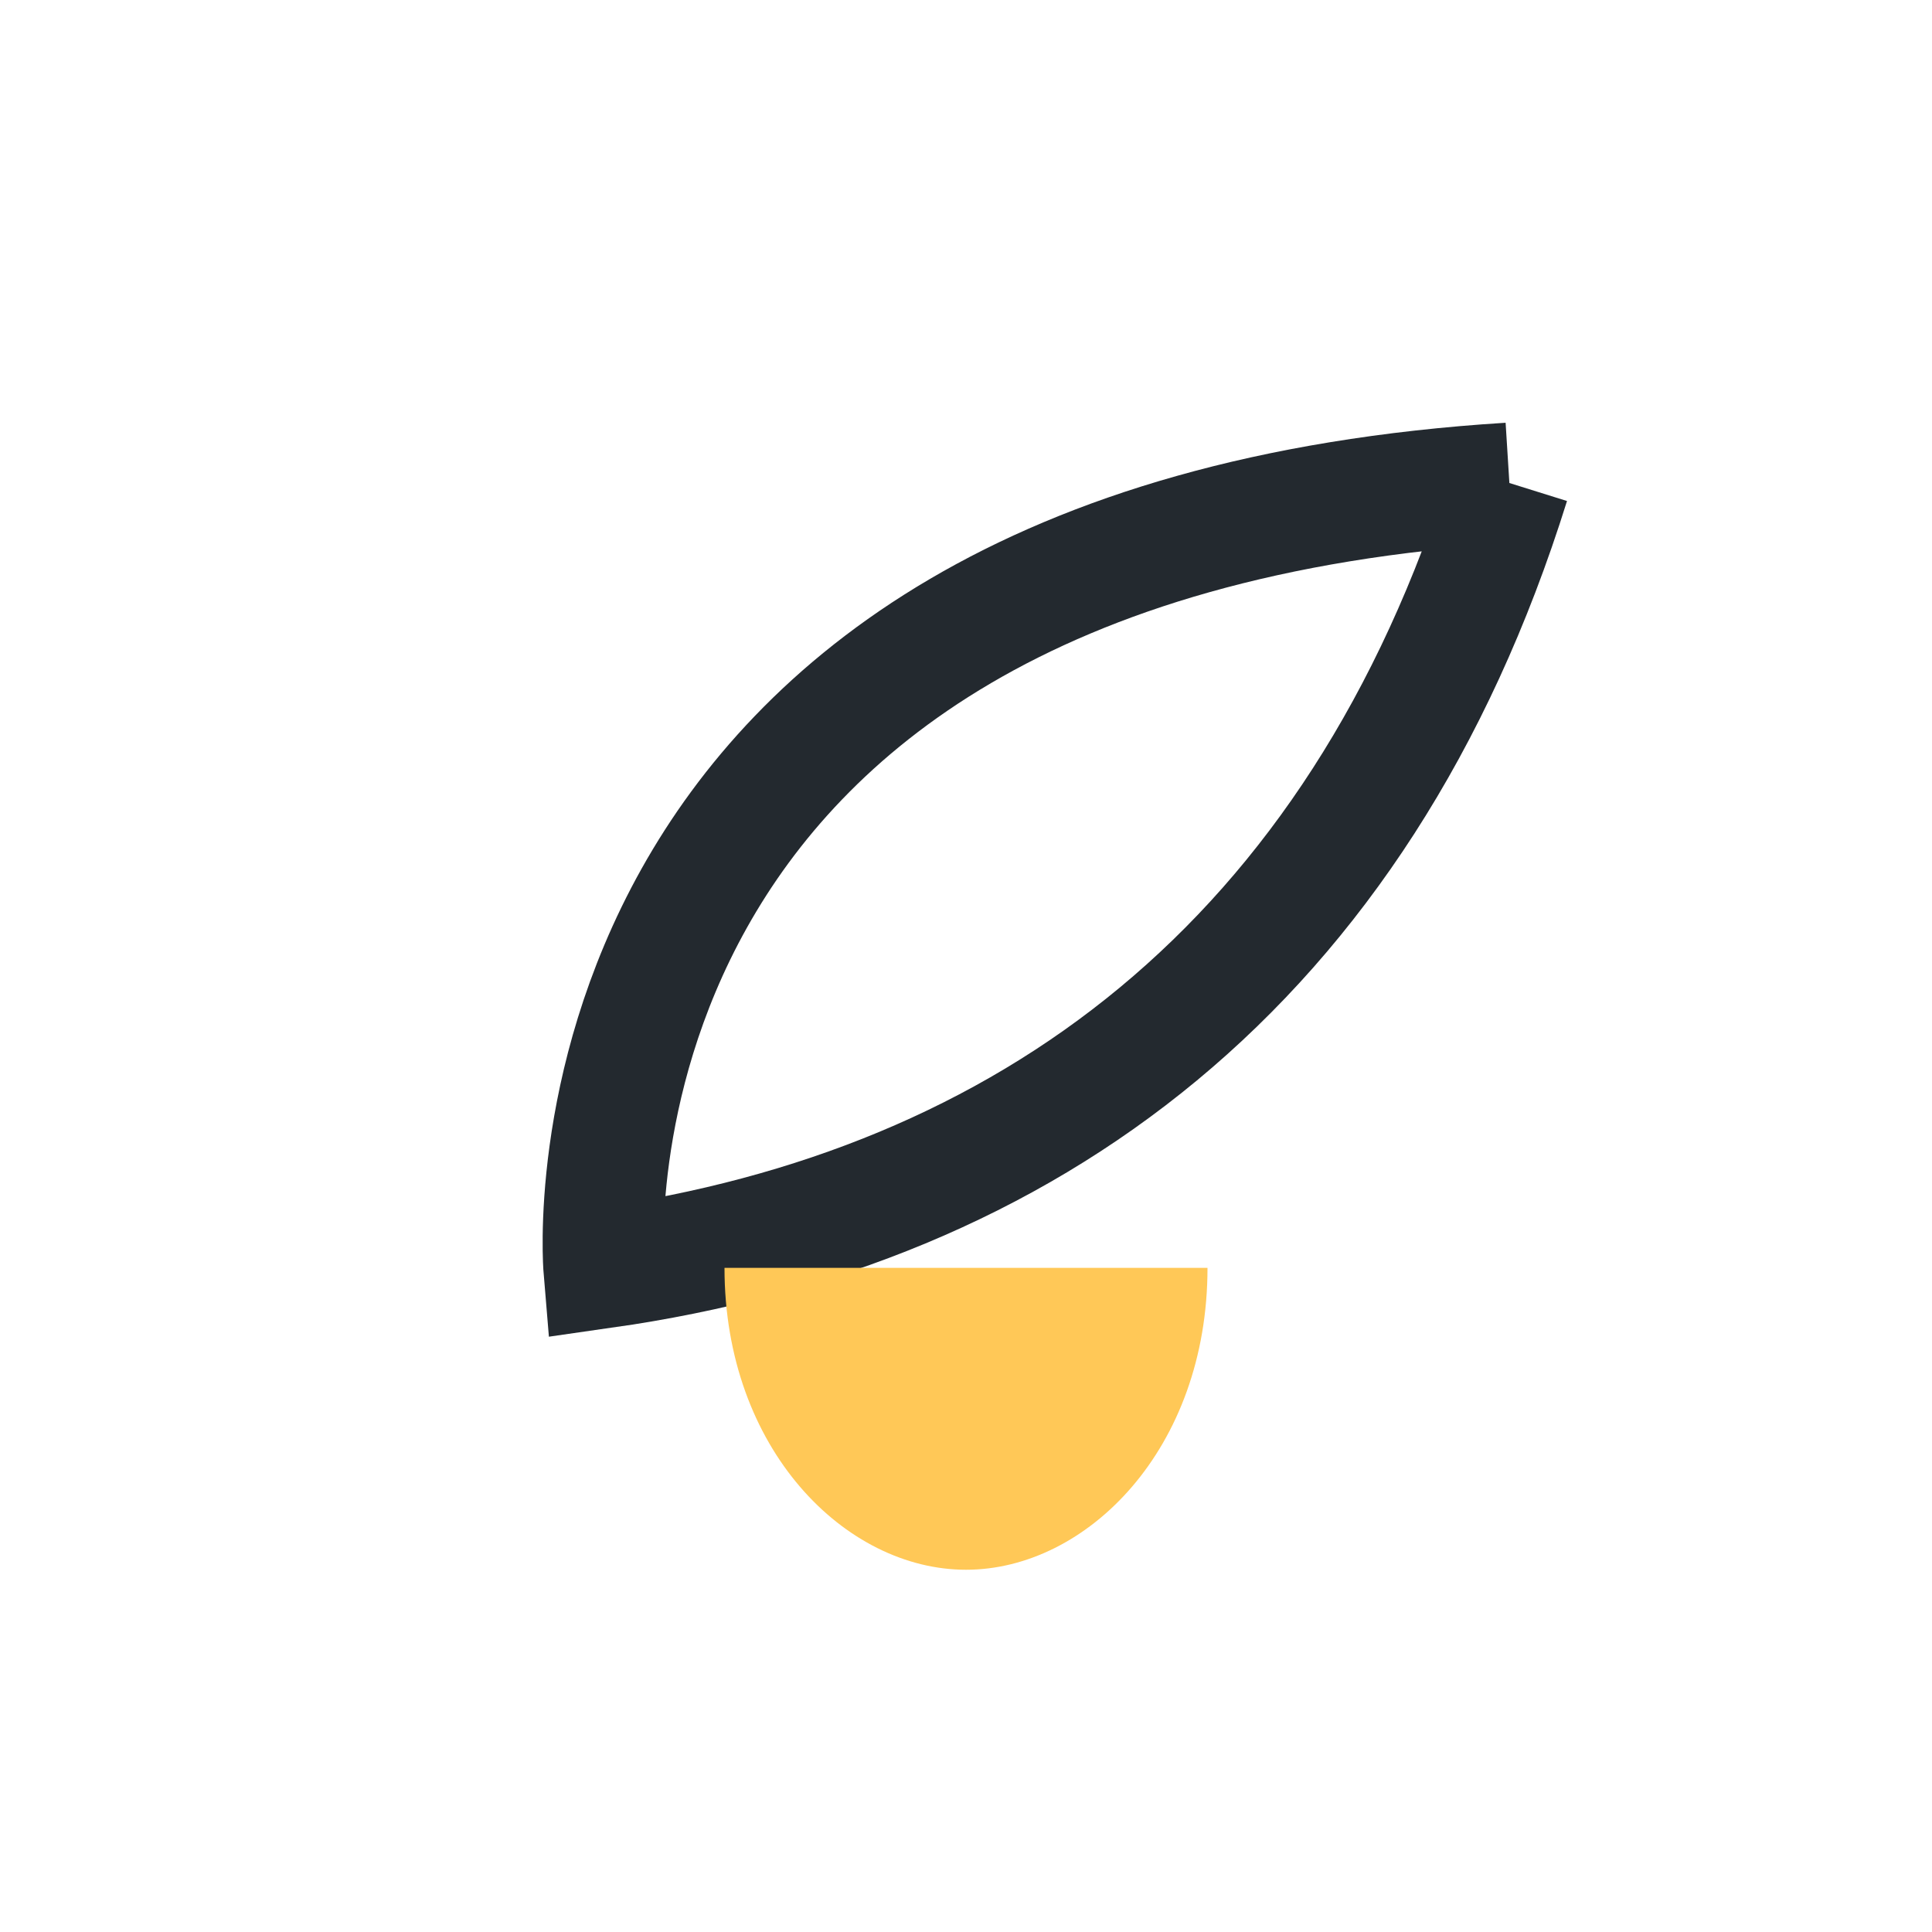
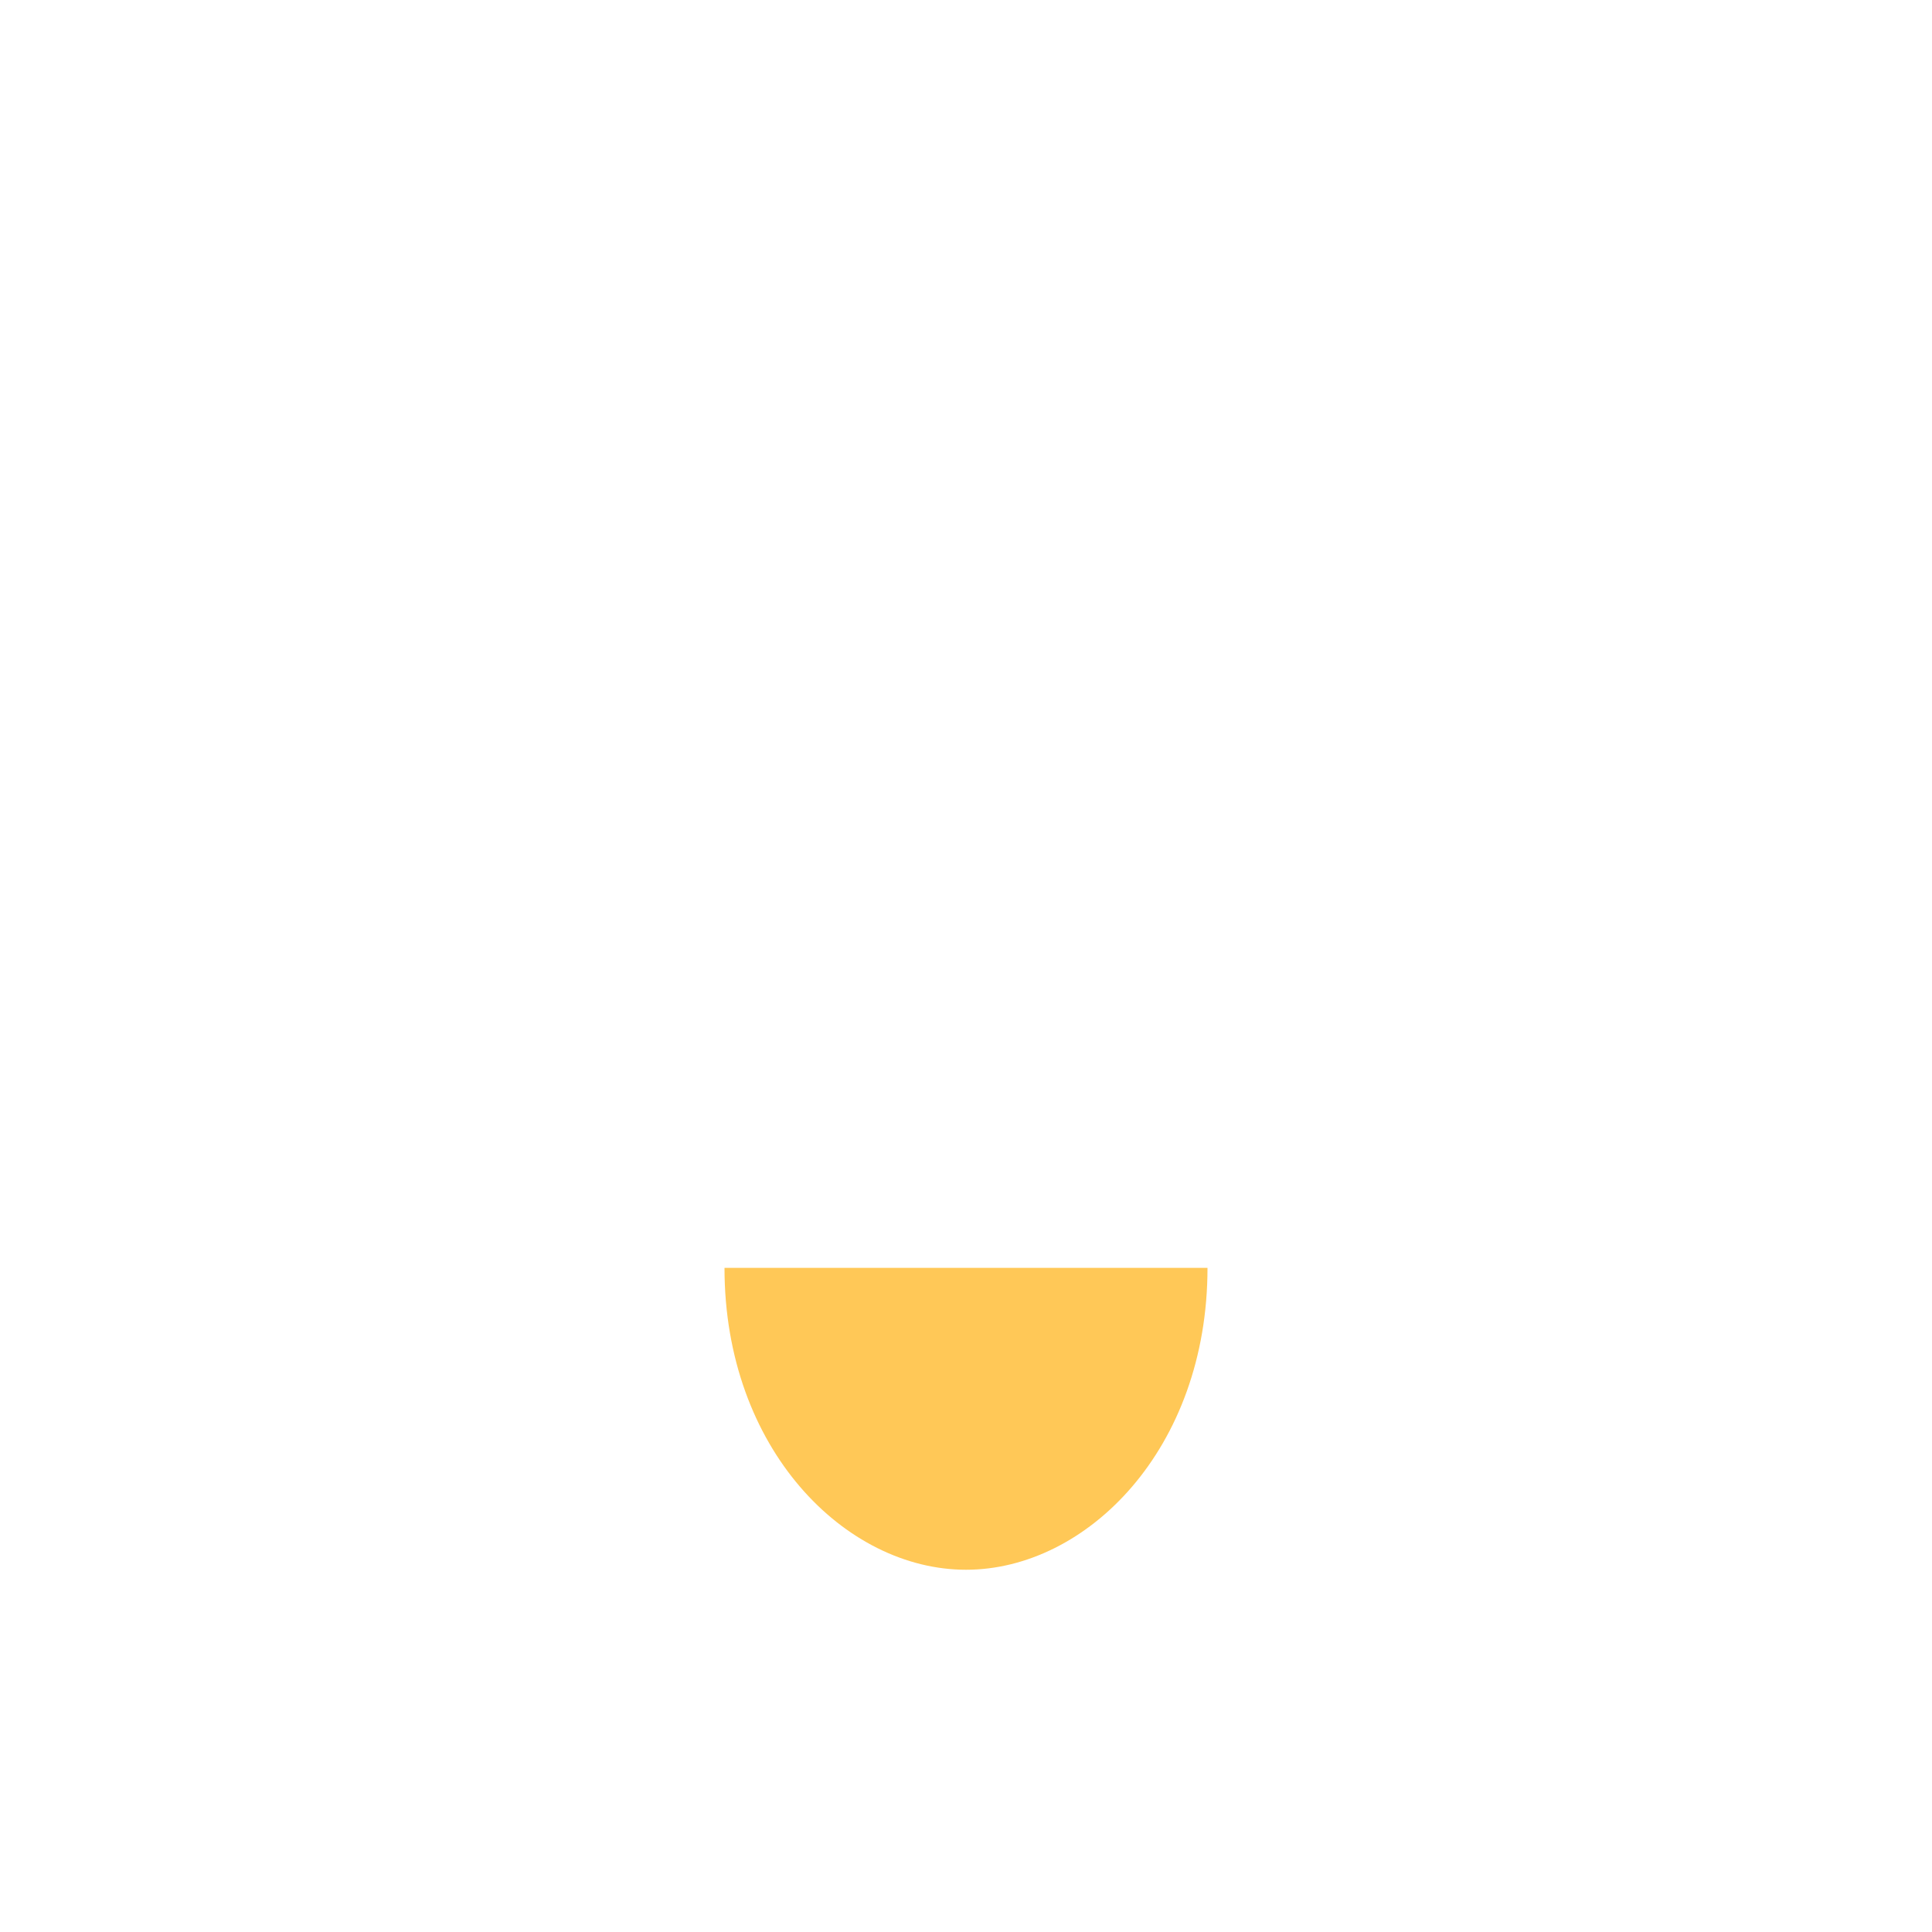
<svg xmlns="http://www.w3.org/2000/svg" width="32" height="32" viewBox="0 0 32 32">
-   <path d="M25 8c-2.5 8-8 12-15 13 0 0-1-12 15-13" fill="none" stroke="#23292f" stroke-width="2" />
  <path d="M20 21c0 3-2 5-4 5s-4-2-4-5" fill="#ffc857" />
</svg>